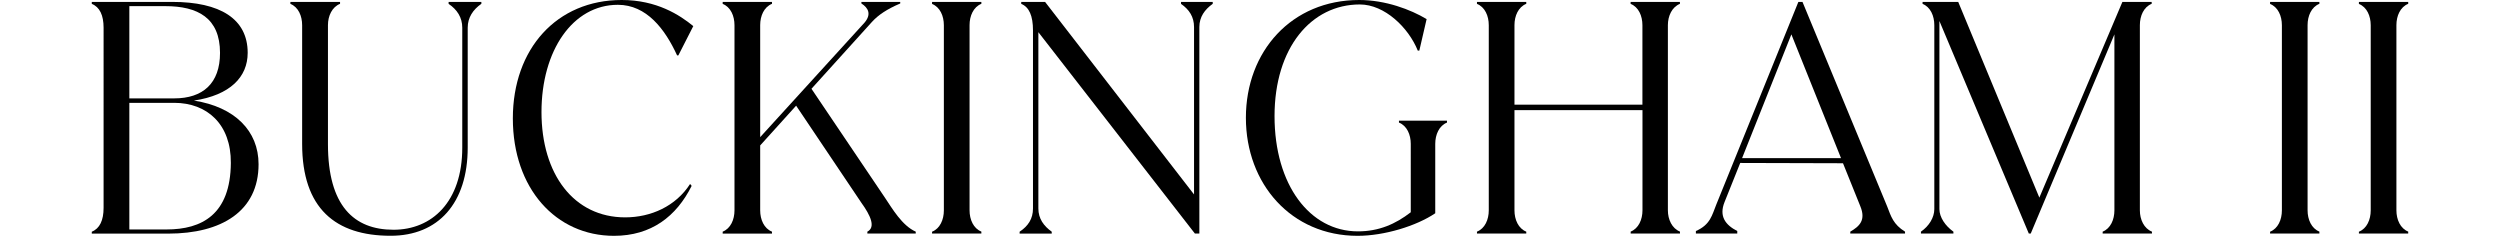
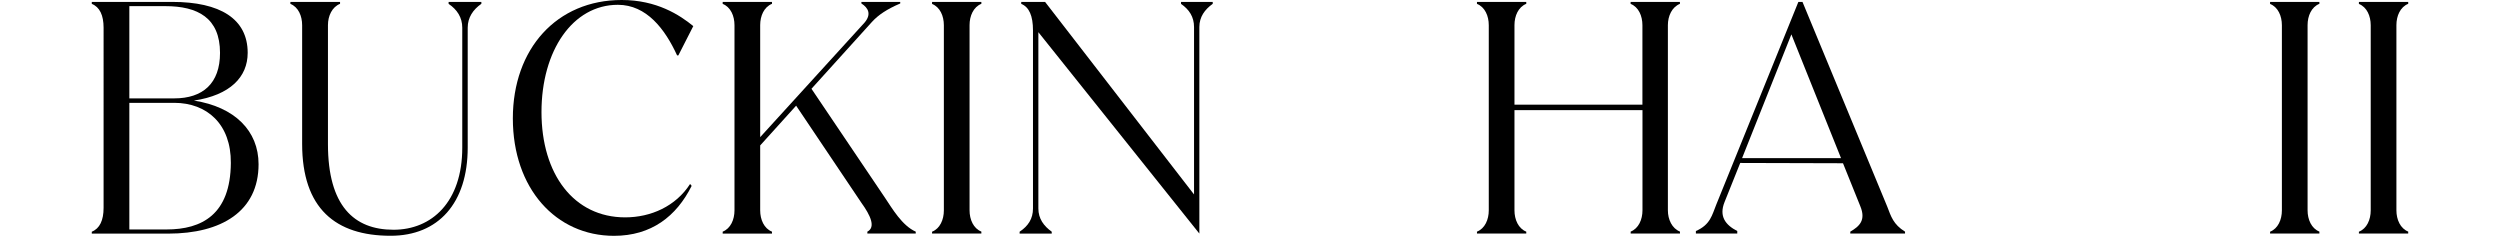
<svg xmlns="http://www.w3.org/2000/svg" version="1.1" id="Layer_1_xA0_Image_00000068648728948723247880000003504740937722080398_" x="0px" y="0px" viewBox="0 0 432 40.75" style="enable-background:new 0 0 432 40.75;" xml:space="preserve">
  <style type="text/css">
	.st0{fill:#C40E2D;}
	.st1{fill:#102377;}
</style>
  <g>
    <path d="M44.68,28.38c0,8.14-6.43,11.99-15.62,11.99h-13.2v-0.33c1.38-0.55,2.04-1.98,2.04-4.12V4.79c0-2.14-0.66-3.57-2.04-4.12   V0.33h13.91c8.25,0,13.03,2.91,13.03,8.8c0,4.18-3.03,7.31-9.29,8.25C40.55,18.48,44.68,22.6,44.68,28.38z M22.35,1.05v15.95h7.75   c4.95,0,7.92-2.58,7.92-7.86c0-6.05-3.85-8.08-9.46-8.08H22.35z M22.35,39.65h6.43c6.1,0,11.05-2.58,11.11-11.49   c0.05-6.71-4.12-10.39-9.79-10.39h-7.75V39.65z" />
    <path d="M52.21,24.86V4.35c0-1.6-0.66-3.13-2.03-3.68V0.33h8.58v0.33c-1.38,0.55-2.09,2.09-2.09,3.68v20.57   c0,10.67,4.51,14.79,11.33,14.79c6.6,0,11.88-4.78,11.88-14.19V4.79c0-1.76-0.88-3.13-2.36-4.12V0.33h5.66v0.33   c-1.43,0.99-2.36,2.36-2.36,4.12v20.73c0,9.62-5.11,15.23-13.31,15.23C57.99,40.75,52.21,36.02,52.21,24.86z" />
    <path d="M88.62,20.46C88.62,8.42,96.21,0,107.43,0c6.05,0,10.01,2.58,12.37,4.51l-2.58,5.06H117c-2.09-4.56-5.28-8.74-10.23-8.74   c-7.81,0-13.2,7.92-13.2,18.53c0,10.78,5.61,18.2,14.46,18.2c4.45,0,8.74-1.92,11.22-5.77l0.27,0.33   c-2.64,5.28-6.98,8.63-13.42,8.63C96.05,40.75,88.62,32.56,88.62,20.46z" />
    <path d="M152.91,34.15c1.26,1.87,2.97,4.84,5.33,5.88v0.33h-8.36v-0.33c1.48-0.77,0.55-2.8-1.04-5l-11.27-16.77l-6.21,6.87v11.22   c0,1.59,0.66,3.13,2.04,3.68v0.33h-8.52v-0.33c1.38-0.55,2.04-2.09,2.04-3.68v-32c0-1.6-0.66-3.13-2.04-3.68V0.33h8.52v0.33   c-1.38,0.55-2.04,2.09-2.04,3.68V23.7l18.04-19.8c1.21-1.43,0.66-2.53-0.55-3.3V0.33h6.71v0.27c-2.31,0.99-3.79,1.98-4.89,3.19   l-10.45,11.55L152.91,34.15z" />
    <path d="M161.06,40.37v-0.33c1.38-0.55,2.04-2.09,2.04-3.68v-32c0-1.6-0.66-3.13-2.04-3.68V0.33h8.52v0.33   c-1.38,0.55-2.04,2.09-2.04,3.68v32c0,1.59,0.66,3.13,2.04,3.68v0.33H161.06z" />
-     <path d="M204.06,0.33h5.5v0.33c-1.38,0.99-2.31,2.25-2.31,4.01v35.69h-0.77L179.43,5.56v30.47c0,1.76,0.93,3.02,2.31,4.01v0.33   h-5.55v-0.33c1.49-0.99,2.31-2.25,2.31-4.01V5.23c0-2.48-0.66-4.01-2.03-4.56V0.33h4.12l25.74,33.27V4.68   c0-1.76-0.82-3.02-2.25-4.01V0.33z" />
-     <path d="M215.29,20.35C215.29,8.86,223.2,0,234.86,0c4.56,0,8.91,1.65,11.66,3.3l-1.26,5.44h-0.27c-1.59-3.96-5.72-7.97-10.01-7.97   c-8.41,0-14.74,7.48-14.74,19.3c0,11.88,6.1,19.91,14.41,19.91c3.63,0,6.49-1.26,9.13-3.3V24.86c0-1.59-0.66-3.13-2.04-3.68v-0.33   h8.3v0.33c-1.37,0.55-2.03,2.09-2.03,3.68v11.99c-3.25,2.2-8.8,3.9-13.42,3.9C223.15,40.75,215.29,31.79,215.29,20.35z" />
+     <path d="M204.06,0.33h5.5v0.33c-1.38,0.99-2.31,2.25-2.31,4.01v35.69L179.43,5.56v30.47c0,1.76,0.93,3.02,2.31,4.01v0.33   h-5.55v-0.33c1.49-0.99,2.31-2.25,2.31-4.01V5.23c0-2.48-0.66-4.01-2.03-4.56V0.33h4.12l25.74,33.27V4.68   c0-1.76-0.82-3.02-2.25-4.01V0.33z" />
    <path d="M290.3,0.66c-1.38,0.55-2.09,2.09-2.09,3.68v32c0,1.59,0.71,3.13,2.09,3.68v0.33h-8.52v-0.33   c1.38-0.55,2.04-2.09,2.04-3.68V19.03H261.7v17.32c0,1.59,0.66,3.13,2.04,3.68v0.33h-8.52v-0.33c1.38-0.55,2.04-2.09,2.04-3.68v-32   c0-1.6-0.66-3.13-2.04-3.68V0.33h8.52v0.33c-1.38,0.55-2.04,2.09-2.04,3.68v13.75h22.11V4.35c0-1.6-0.66-3.13-2.04-3.68V0.33h8.52   V0.66z" />
    <path d="M326.11,35.69c0.66,1.7,1.04,3.08,3.08,4.34v0.33h-9.46v-0.33c1.59-0.93,2.75-1.98,1.71-4.45l-2.97-7.37l-17.76-0.05   L298,34.92c-0.99,2.47,0.17,3.96,2.2,5v0.44h-7.15v-0.44c2.53-1.1,2.8-2.8,3.52-4.56l14.19-35.03h0.71L326.11,35.69z M301.03,27.33   h17.1l-8.58-21.39L301.03,27.33z" />
-     <path d="M369.77,36.35c0,1.59,0.71,3.13,2.09,3.68v0.33h-8.52v-0.33c1.37-0.55,2.03-2.09,2.03-3.68V5.94l-14.46,34.42h-0.33   L335.13,3.63v32.5c0,1.43,1.04,2.92,2.42,3.9v0.33h-5.61v-0.33c1.43-0.99,2.31-2.47,2.31-3.9V4.35c0-1.6-0.66-3.13-2.03-3.68V0.33   h6.16l14.02,33.82l14.35-33.82h5.06v0.33c-1.38,0.55-2.04,2.09-2.04,3.68V36.35z" />
    <path d="M392.27,40.37v-0.33c1.38-0.55,2.04-2.09,2.04-3.68v-32c0-1.6-0.66-3.13-2.04-3.68V0.33h8.52v0.33   c-1.38,0.55-2.04,2.09-2.04,3.68v32c0,1.59,0.66,3.13,2.04,3.68v0.33H392.27z" />
    <path d="M407.62,40.37v-0.33c1.38-0.55,2.04-2.09,2.04-3.68v-32c0-1.6-0.66-3.13-2.04-3.68V0.33h8.52v0.33   c-1.38,0.55-2.04,2.09-2.04,3.68v32c0,1.59,0.66,3.13,2.04,3.68v0.33H407.62z" />
  </g>
</svg>